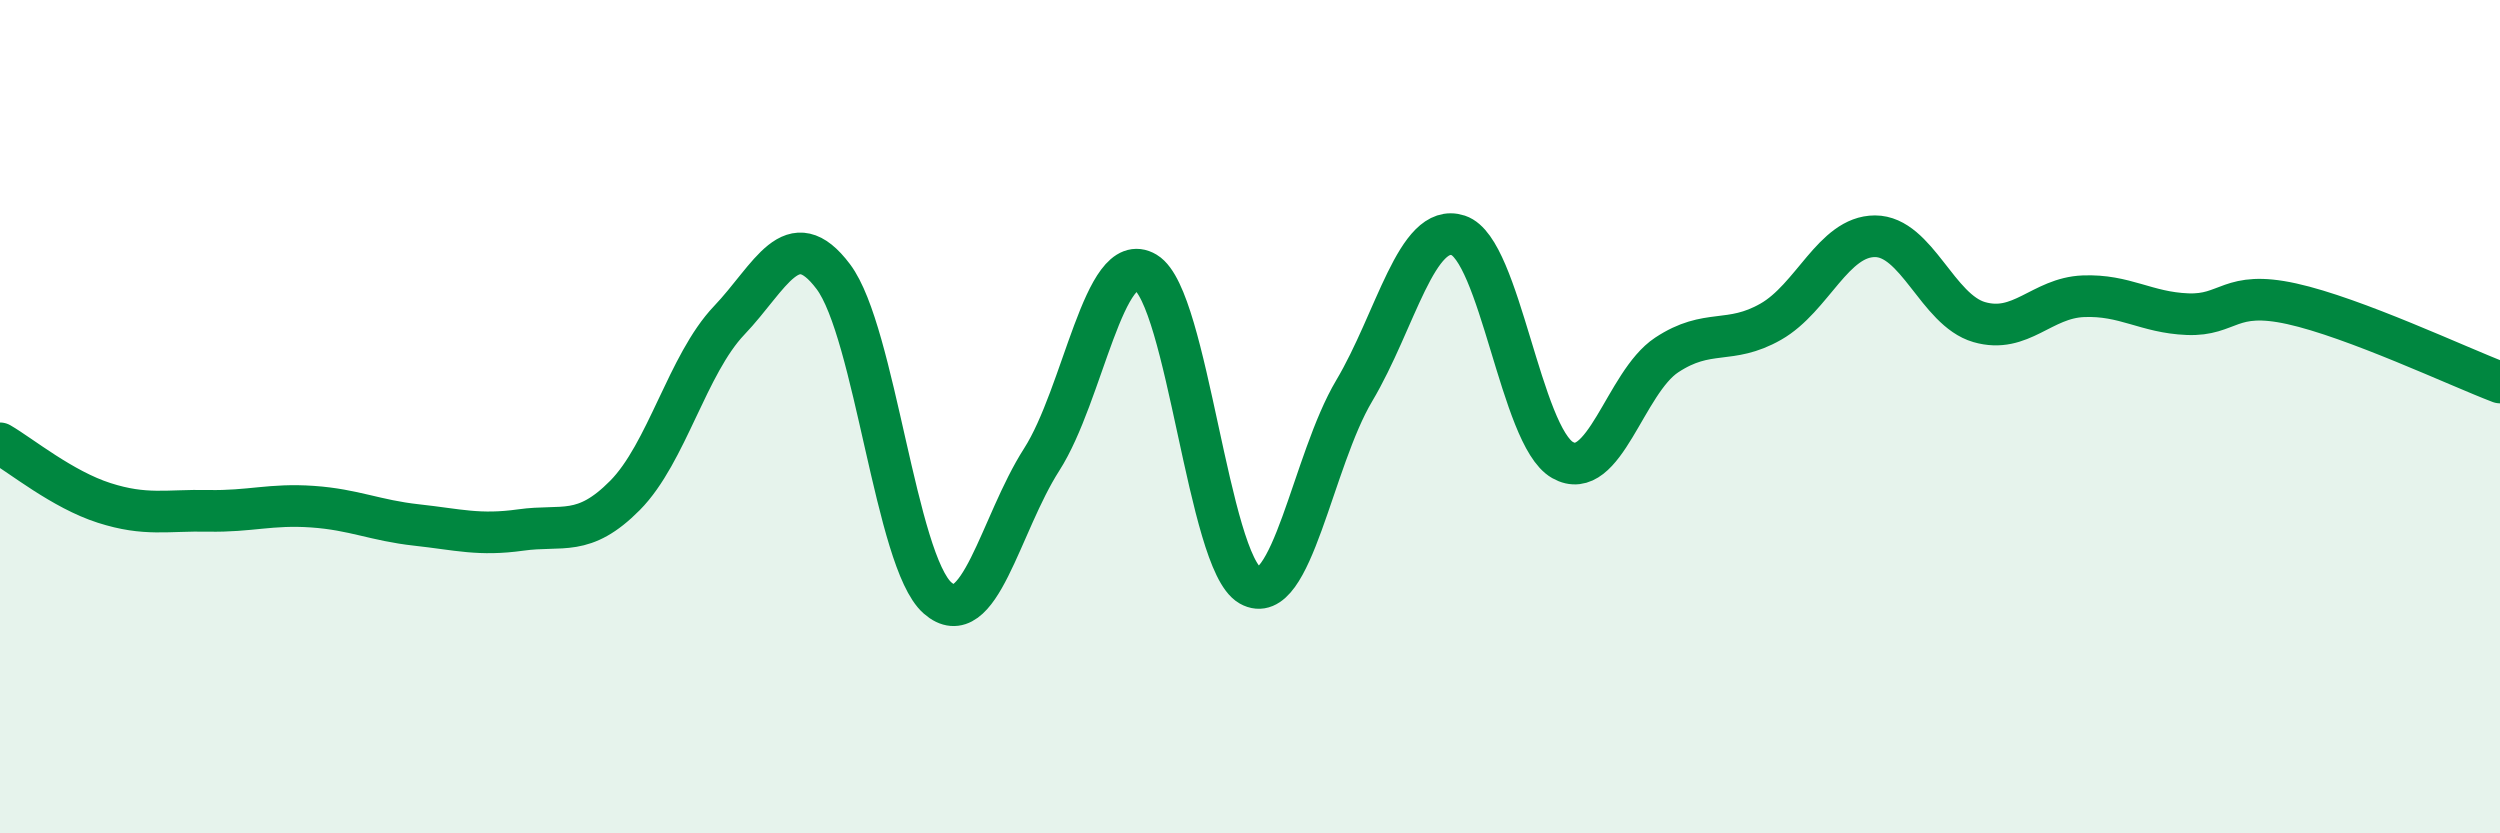
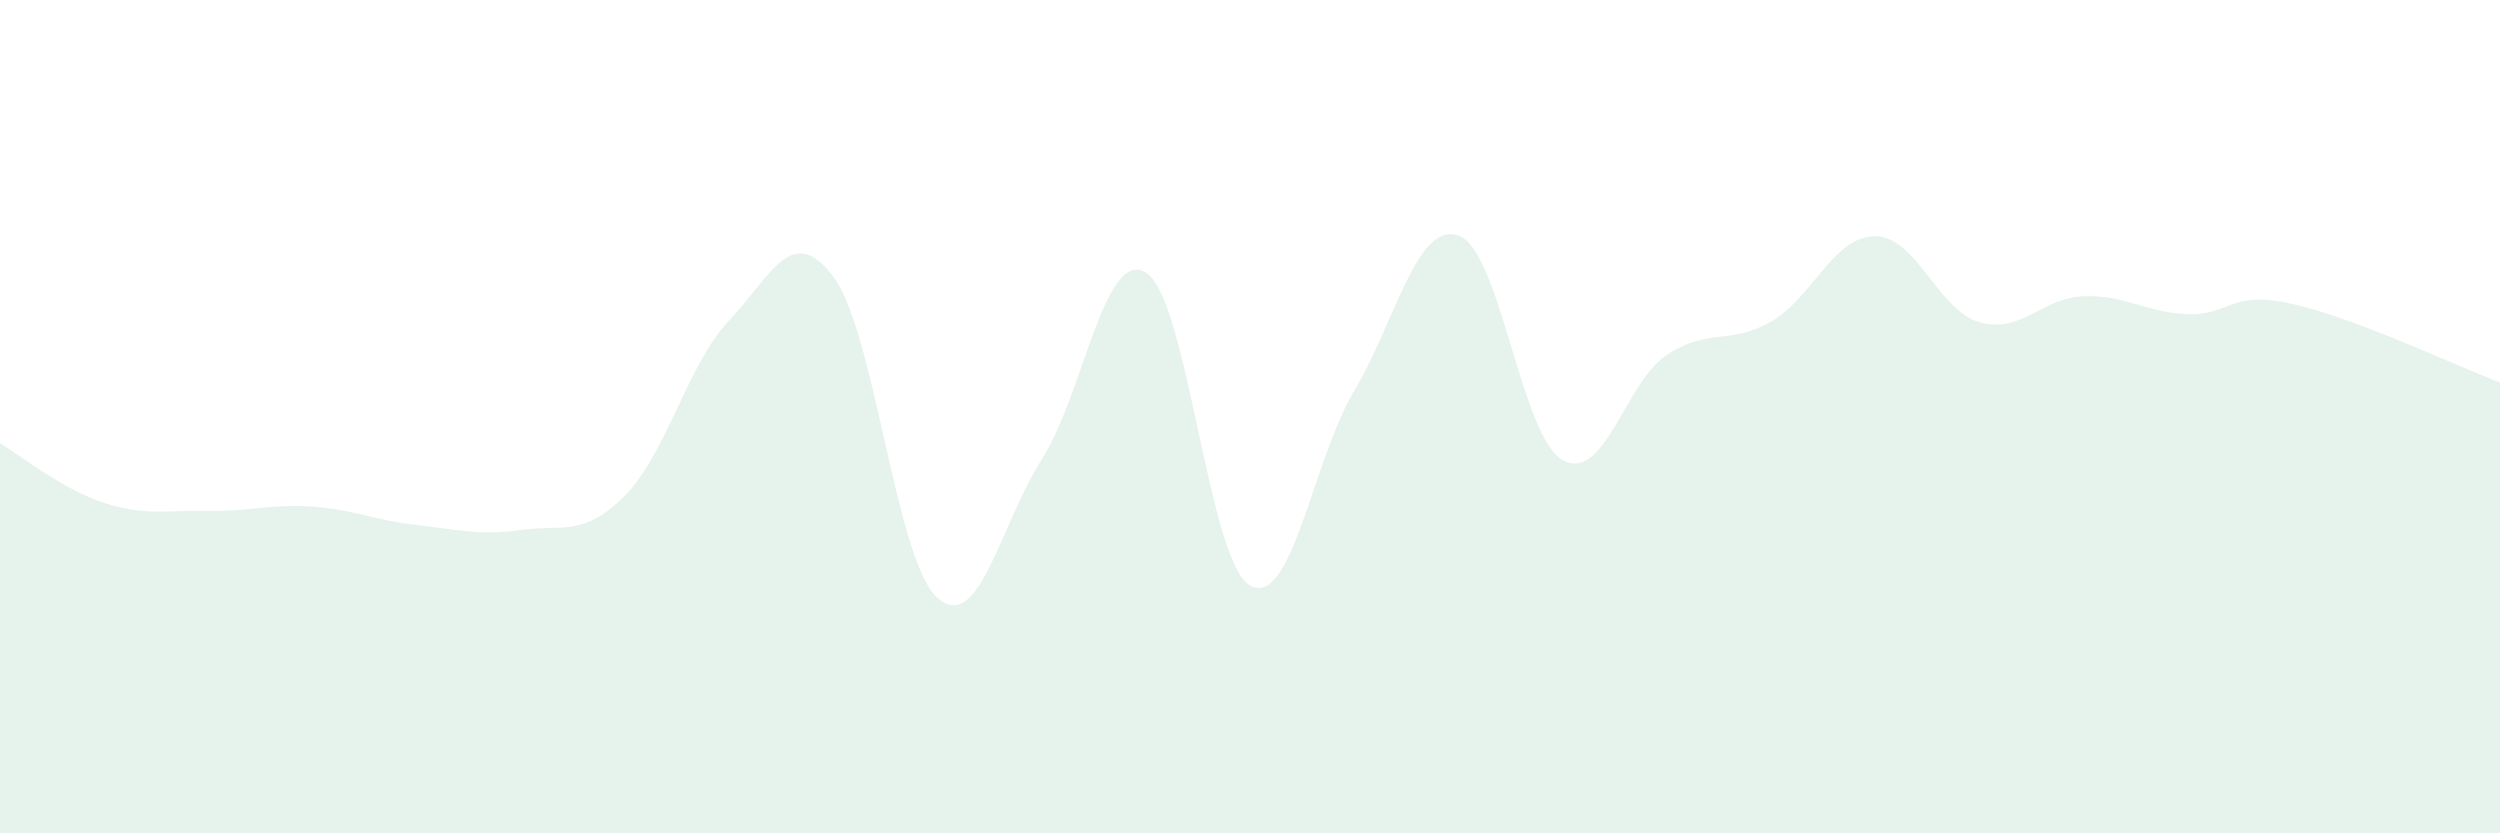
<svg xmlns="http://www.w3.org/2000/svg" width="60" height="20" viewBox="0 0 60 20">
  <path d="M 0,10.64 C 0.5,10.93 1.5,11.75 2.5,12.07 C 3.5,12.39 4,12.24 5,12.26 C 6,12.28 6.5,12.09 7.5,12.16 C 8.5,12.23 9,12.49 10,12.6 C 11,12.71 11.5,12.86 12.5,12.72 C 13.5,12.58 14,12.9 15,11.89 C 16,10.88 16.5,8.74 17.5,7.69 C 18.5,6.64 19,5.31 20,6.64 C 21,7.97 21.5,13.47 22.5,14.35 C 23.5,15.23 24,12.59 25,11.03 C 26,9.47 26.5,5.94 27.5,6.54 C 28.5,7.14 29,13.48 30,14.05 C 31,14.62 31.5,11.06 32.5,9.38 C 33.5,7.7 34,5.32 35,5.65 C 36,5.98 36.5,10.47 37.5,11.04 C 38.5,11.61 39,9.18 40,8.52 C 41,7.86 41.5,8.29 42.5,7.72 C 43.5,7.15 44,5.67 45,5.67 C 46,5.67 46.5,7.44 47.5,7.73 C 48.5,8.02 49,7.15 50,7.11 C 51,7.07 51.5,7.5 52.5,7.54 C 53.5,7.58 53.5,6.96 55,7.29 C 56.5,7.62 59,8.8 60,9.18L60 20L0 20Z" fill="#008740" opacity="0.1" stroke-linecap="round" stroke-linejoin="round" />
-   <path d="M 0,10.64 C 0.5,10.93 1.5,11.75 2.5,12.07 C 3.5,12.39 4,12.24 5,12.26 C 6,12.28 6.5,12.09 7.5,12.16 C 8.5,12.23 9,12.49 10,12.6 C 11,12.71 11.5,12.86 12.5,12.72 C 13.5,12.58 14,12.9 15,11.89 C 16,10.88 16.5,8.74 17.5,7.69 C 18.5,6.64 19,5.31 20,6.64 C 21,7.97 21.5,13.47 22.5,14.35 C 23.5,15.23 24,12.59 25,11.03 C 26,9.47 26.5,5.94 27.5,6.54 C 28.5,7.14 29,13.48 30,14.05 C 31,14.62 31.5,11.06 32.5,9.38 C 33.5,7.7 34,5.32 35,5.65 C 36,5.98 36.5,10.47 37.5,11.04 C 38.5,11.61 39,9.18 40,8.52 C 41,7.86 41.5,8.29 42.5,7.72 C 43.5,7.15 44,5.67 45,5.67 C 46,5.67 46.5,7.44 47.5,7.73 C 48.5,8.02 49,7.15 50,7.11 C 51,7.07 51.5,7.5 52.5,7.54 C 53.5,7.58 53.5,6.96 55,7.29 C 56.5,7.62 59,8.8 60,9.18" stroke="#008740" stroke-width="1" fill="none" stroke-linecap="round" stroke-linejoin="round" />
</svg>